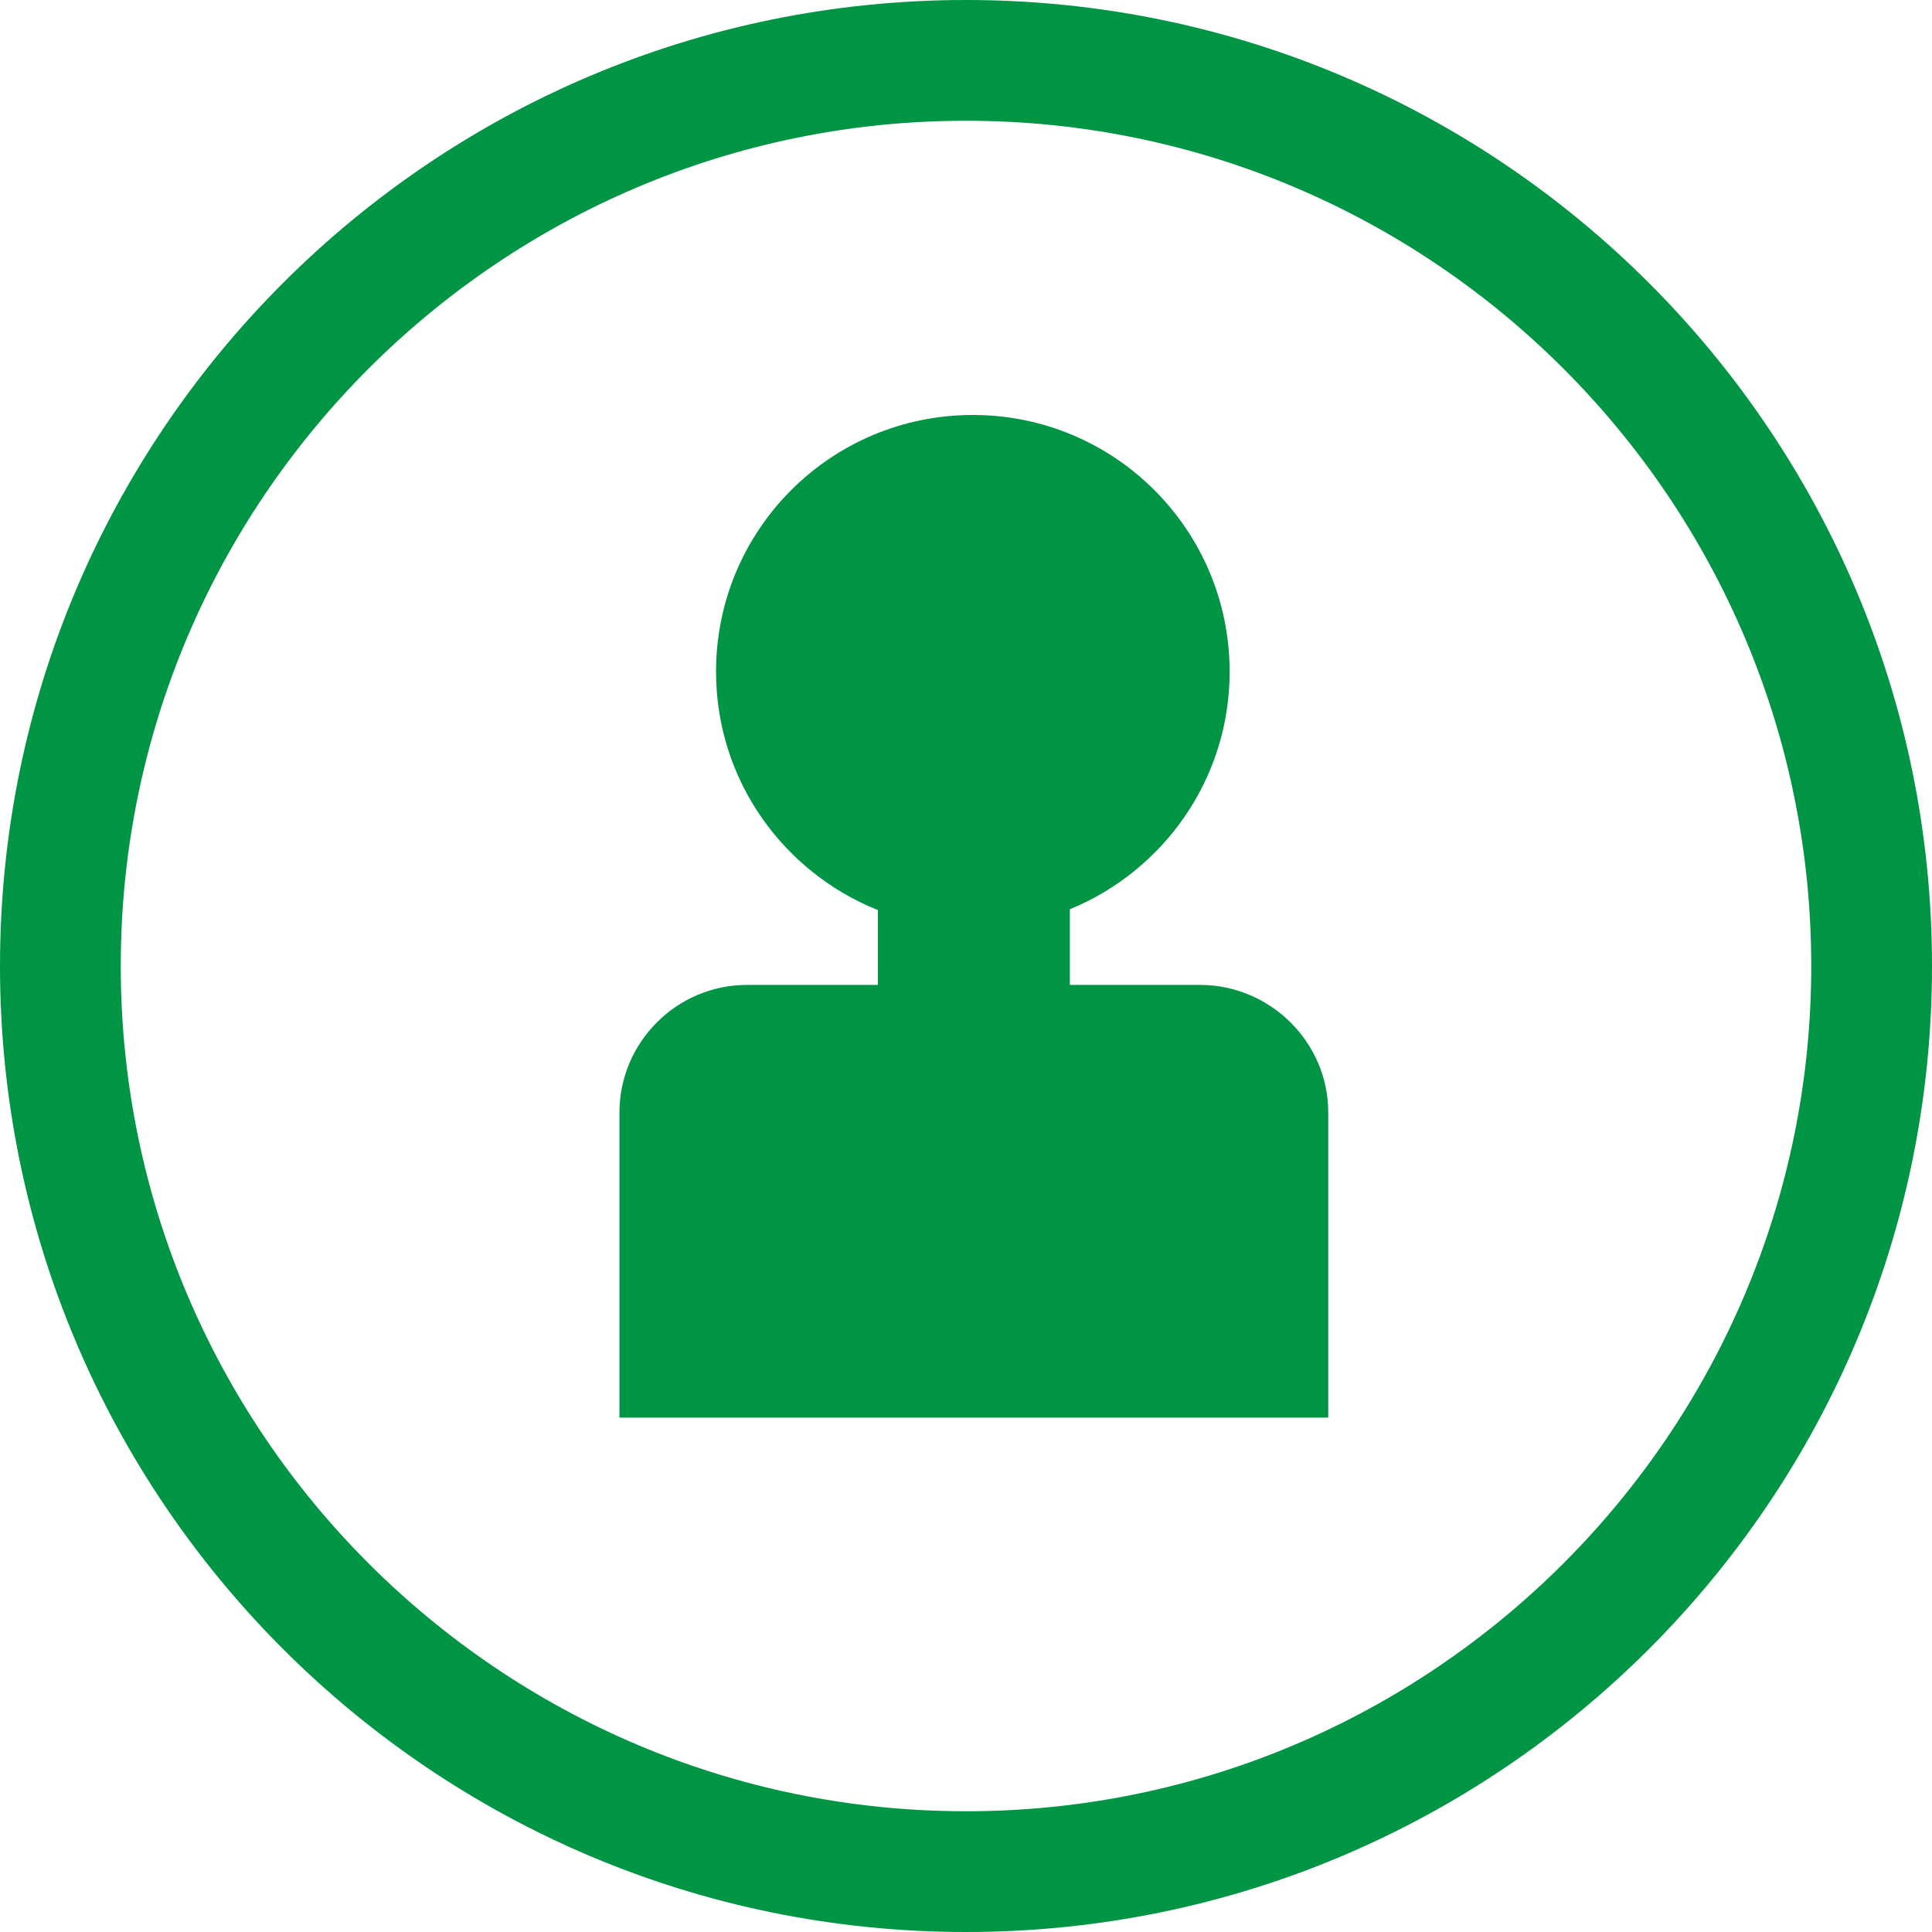
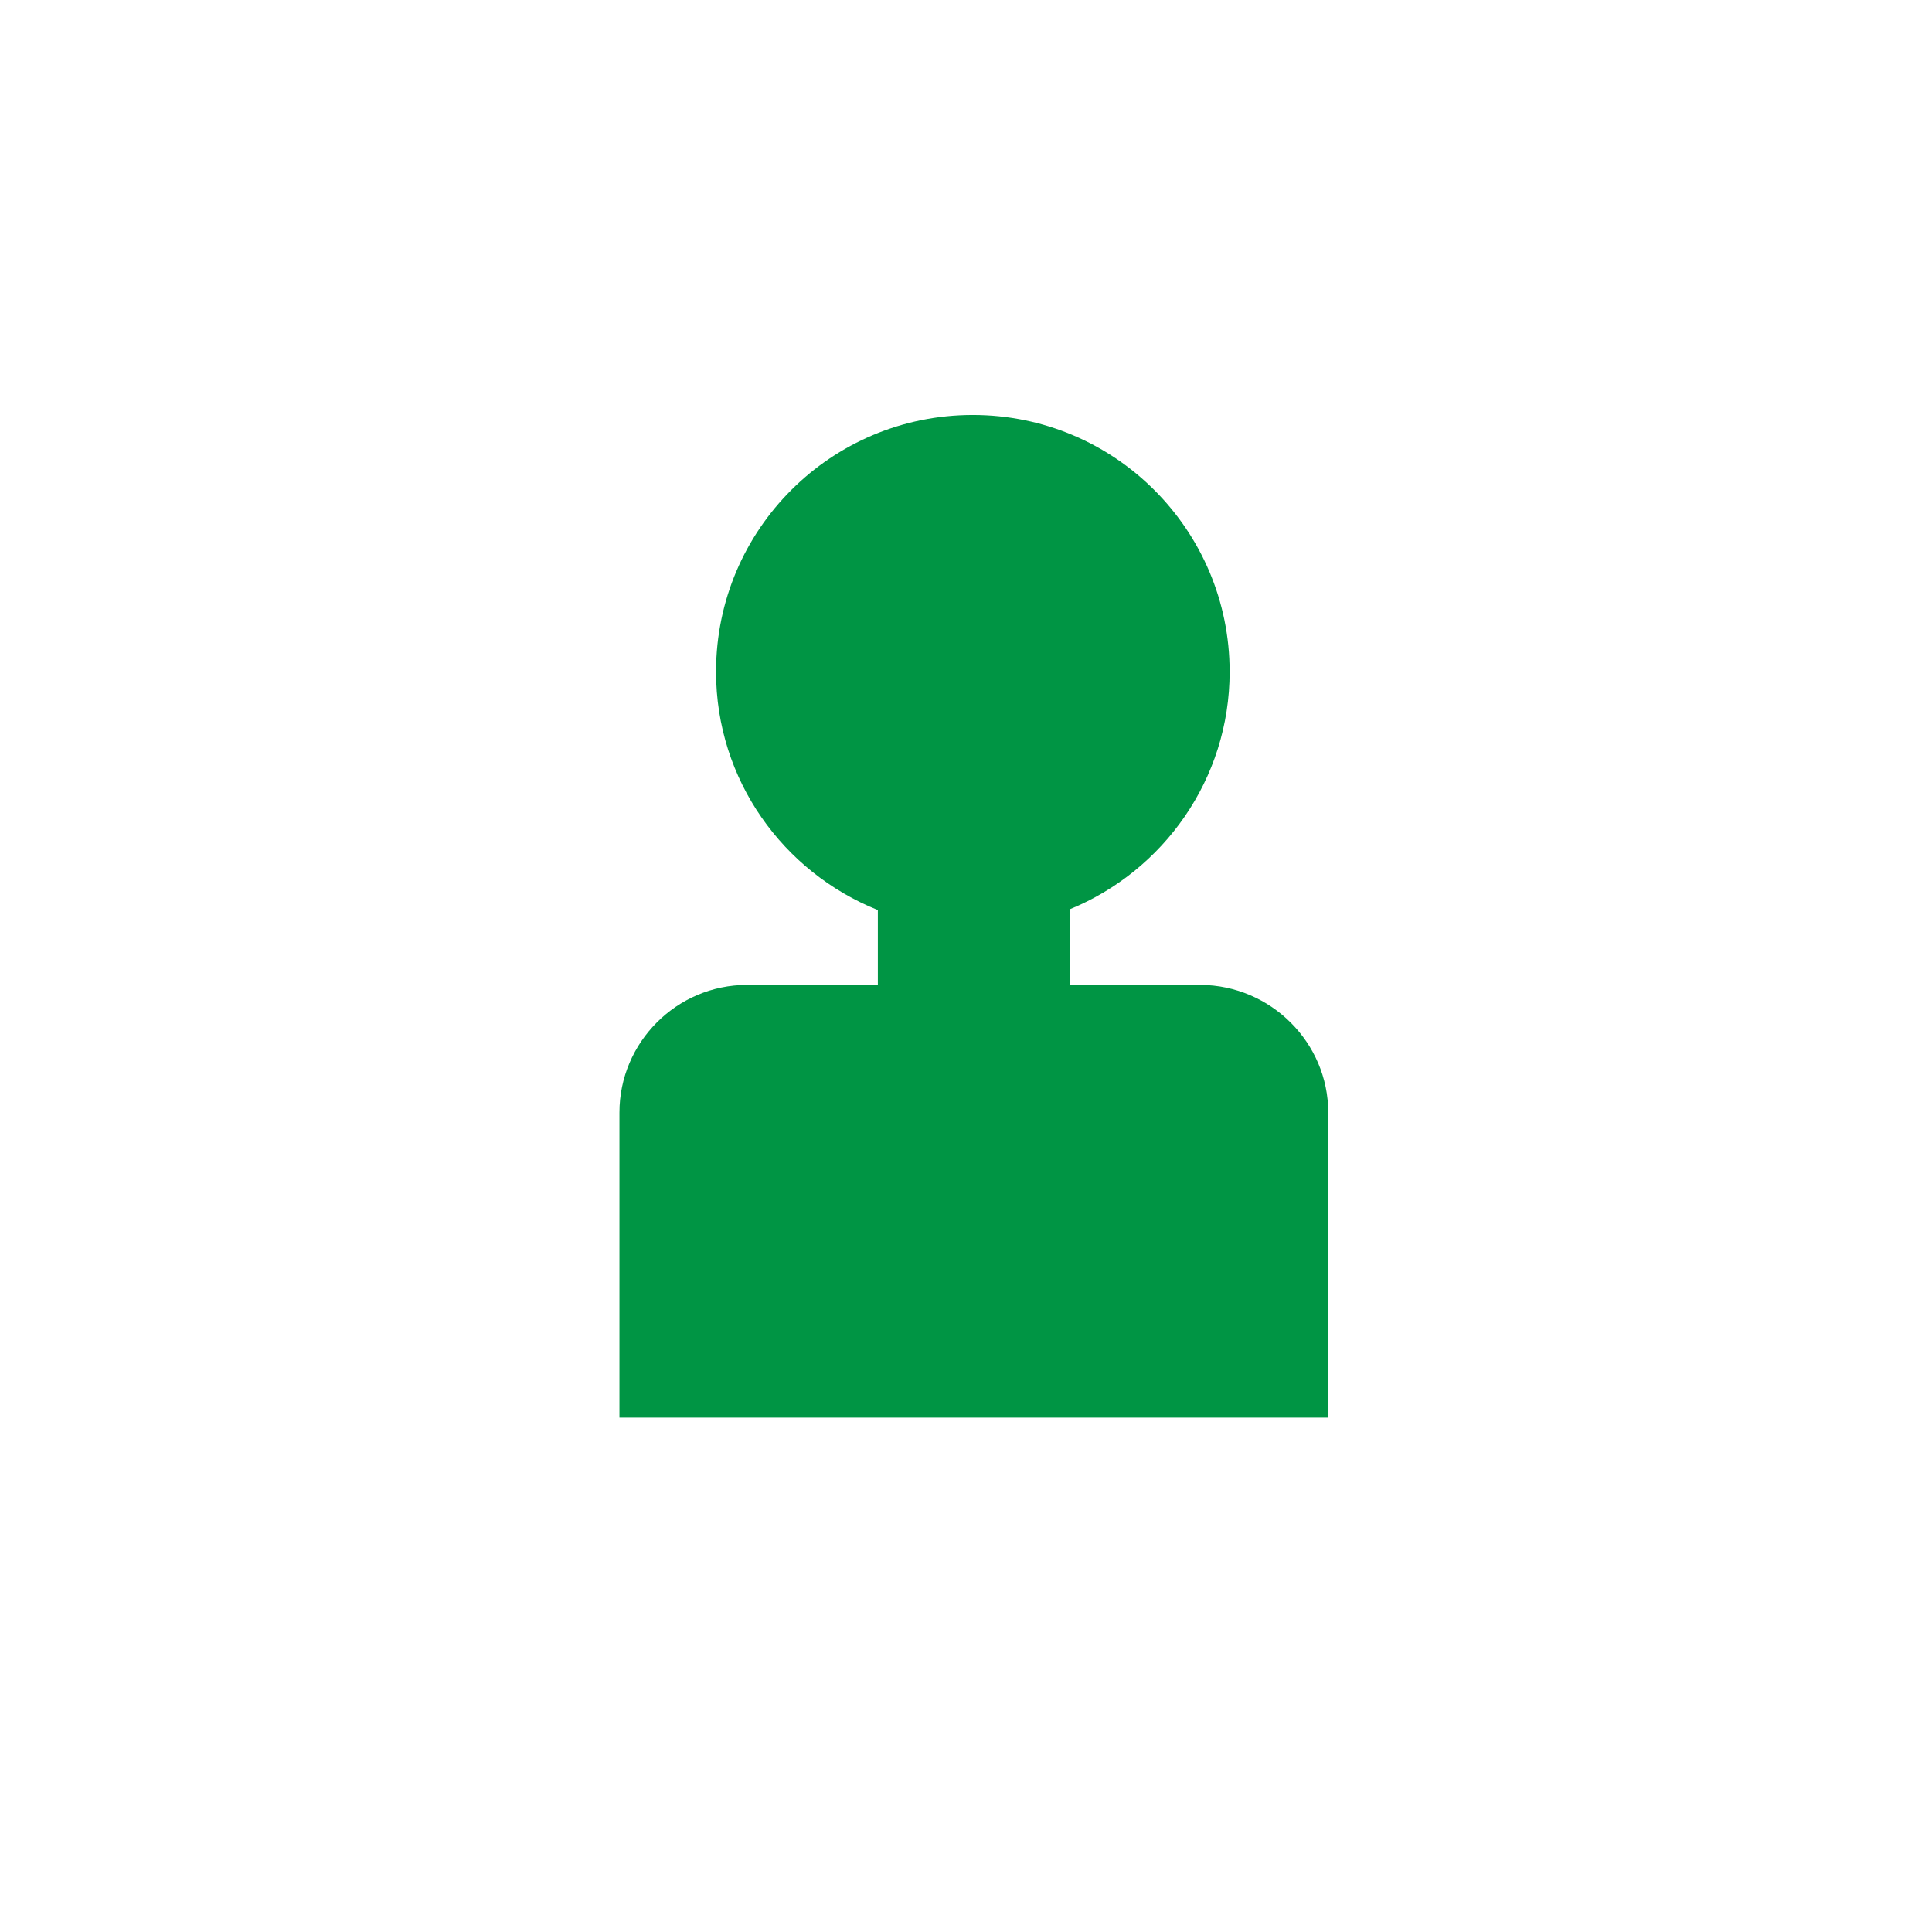
<svg xmlns="http://www.w3.org/2000/svg" version="1.1" id="レイヤー_1" x="0" y="0" viewBox="0 0 48 48" xml:space="preserve">
  <style>.st0{fill:#009544}</style>
-   <path class="st0" d="M24 3c11.58 0 21 9.42 21 21s-9.42 21-21 21S3 35.58 3 24 12.42 3 24 3m0-3C10.75 0 0 10.75 0 24s10.75 24 24 24 24-10.75 24-24S37.25 0 24 0z" />
  <path class="st0" d="M29.83 24.47h-3.25v-1.88c2.32-.95 3.97-3.23 3.97-5.9 0-3.52-2.85-6.38-6.38-6.38-3.52 0-6.37 2.84-6.38 6.36v.02c0 2.69 1.67 4.98 4.02 5.92v1.86h-3.25c-1.75 0-3.17 1.43-3.17 3.17v7.58H33v-7.58c0-1.74-1.43-3.16-3.17-3.17z" />
</svg>